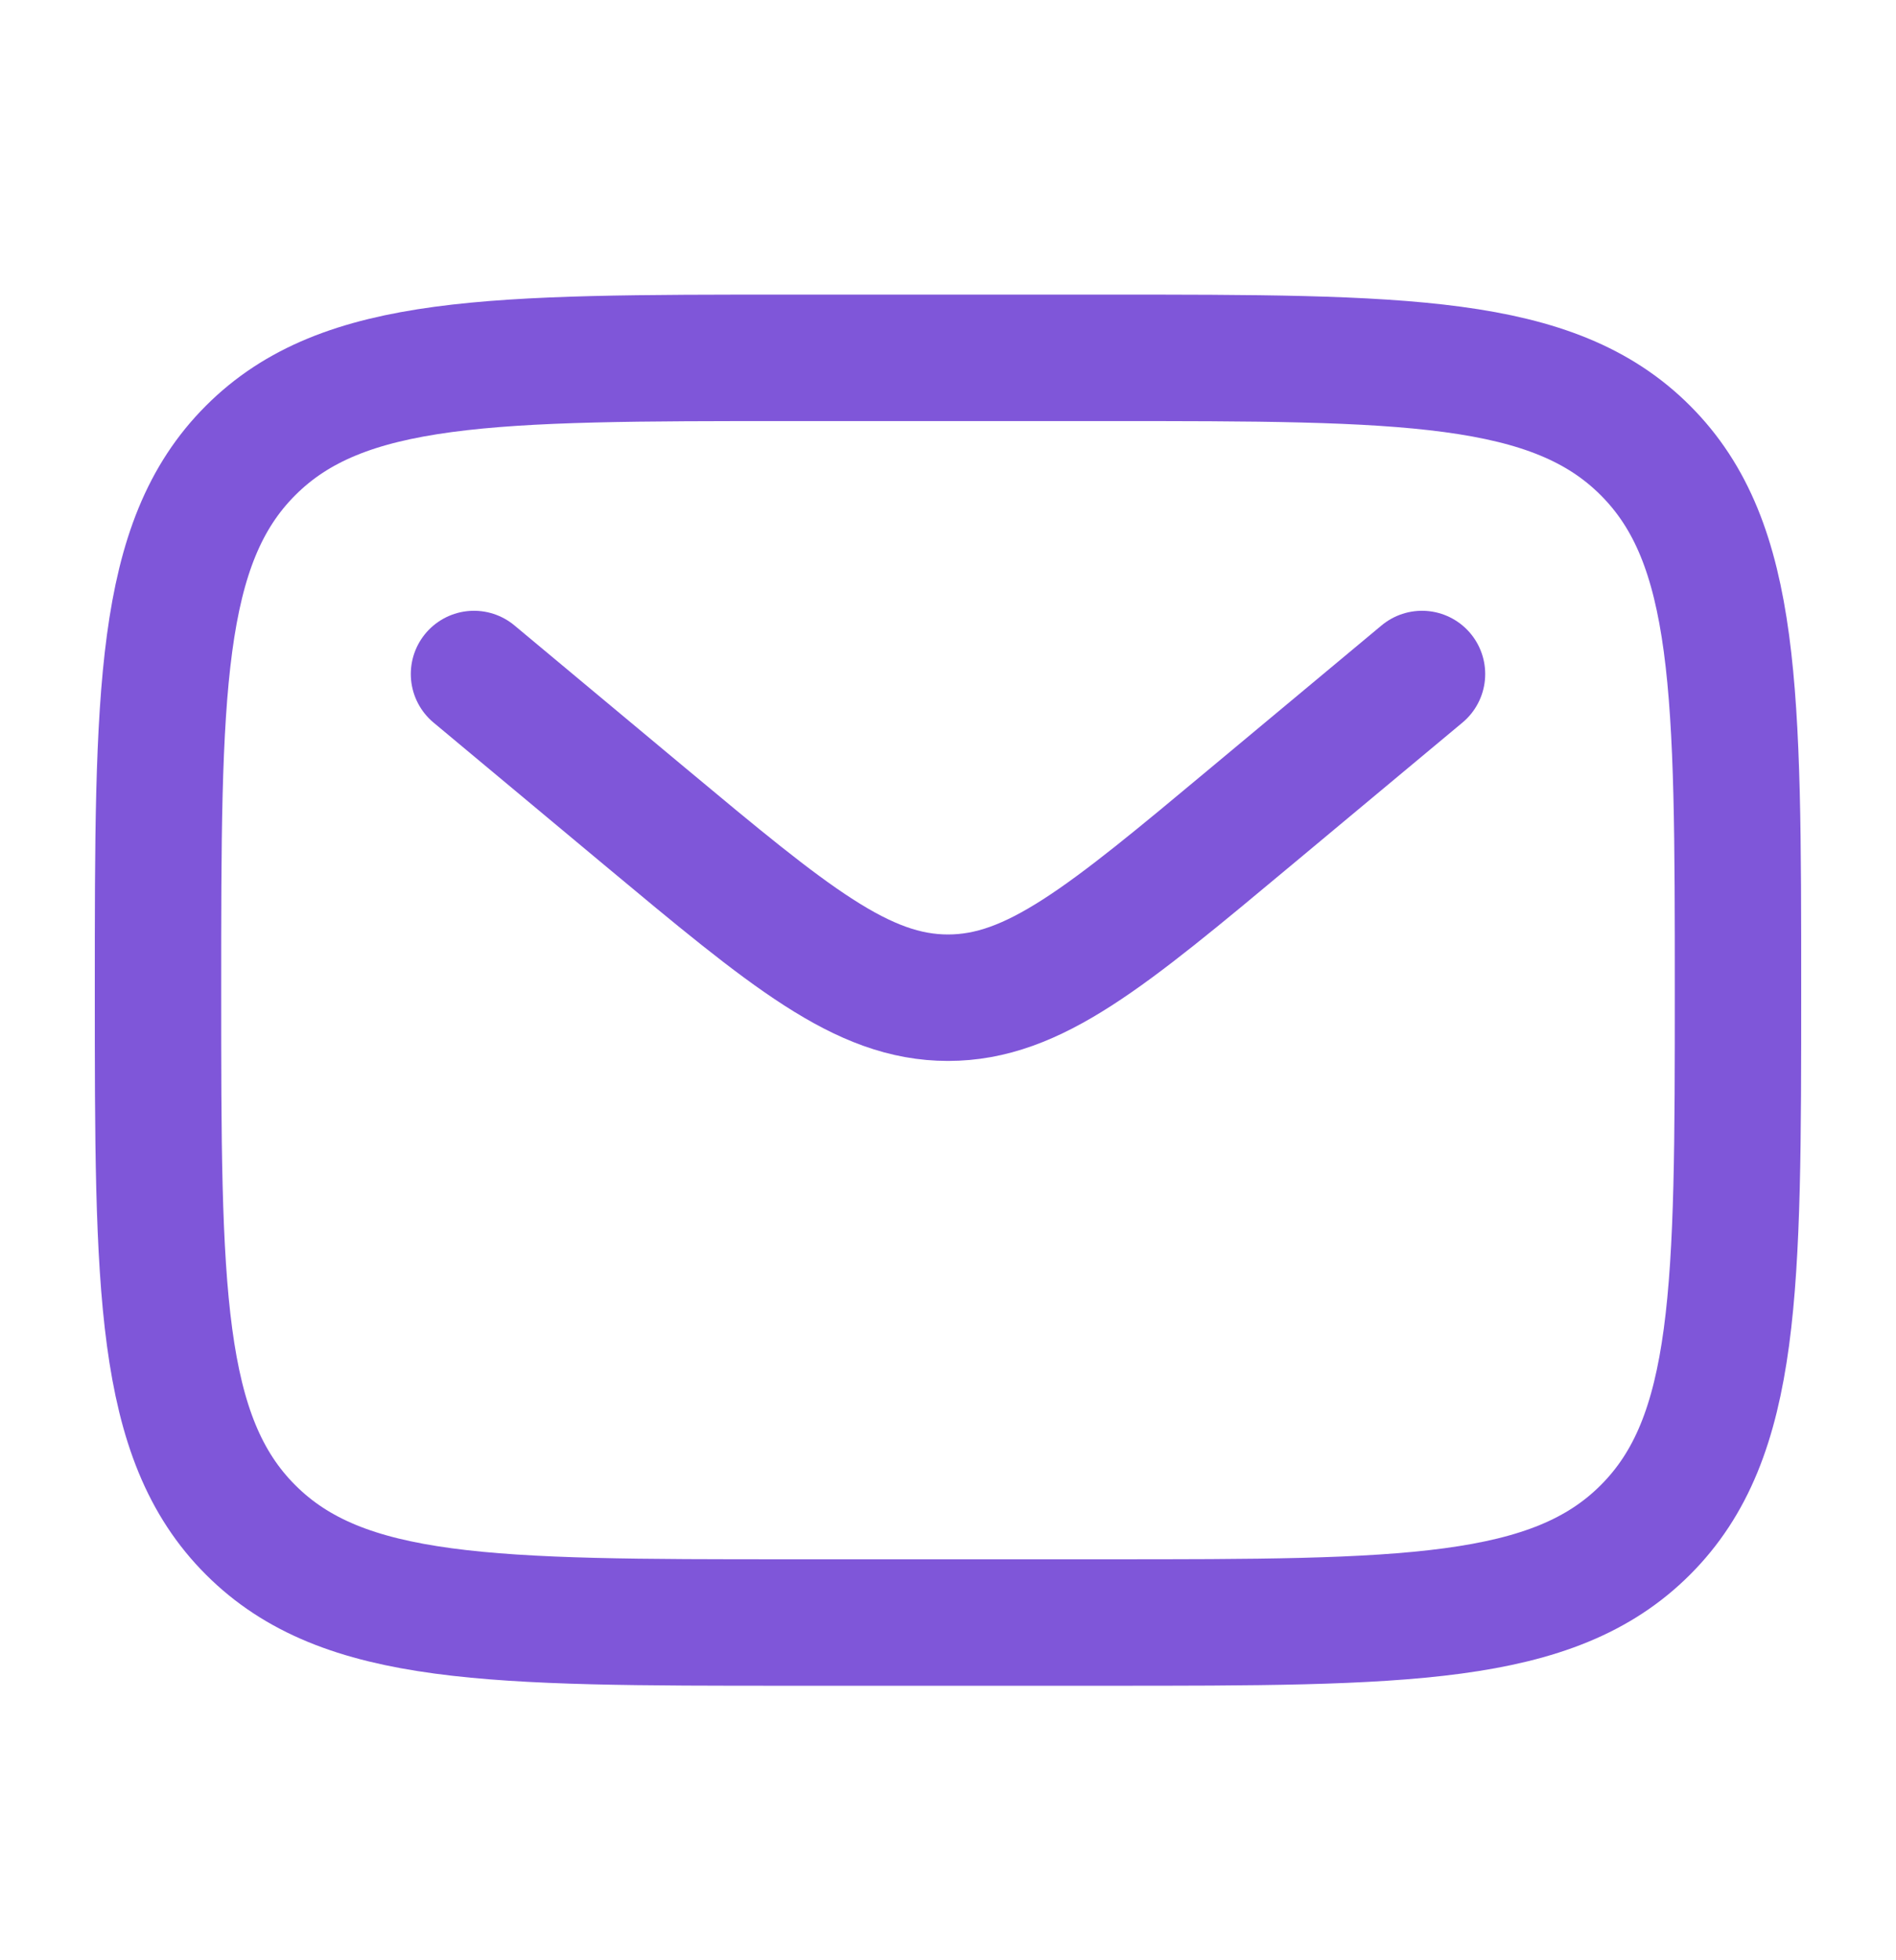
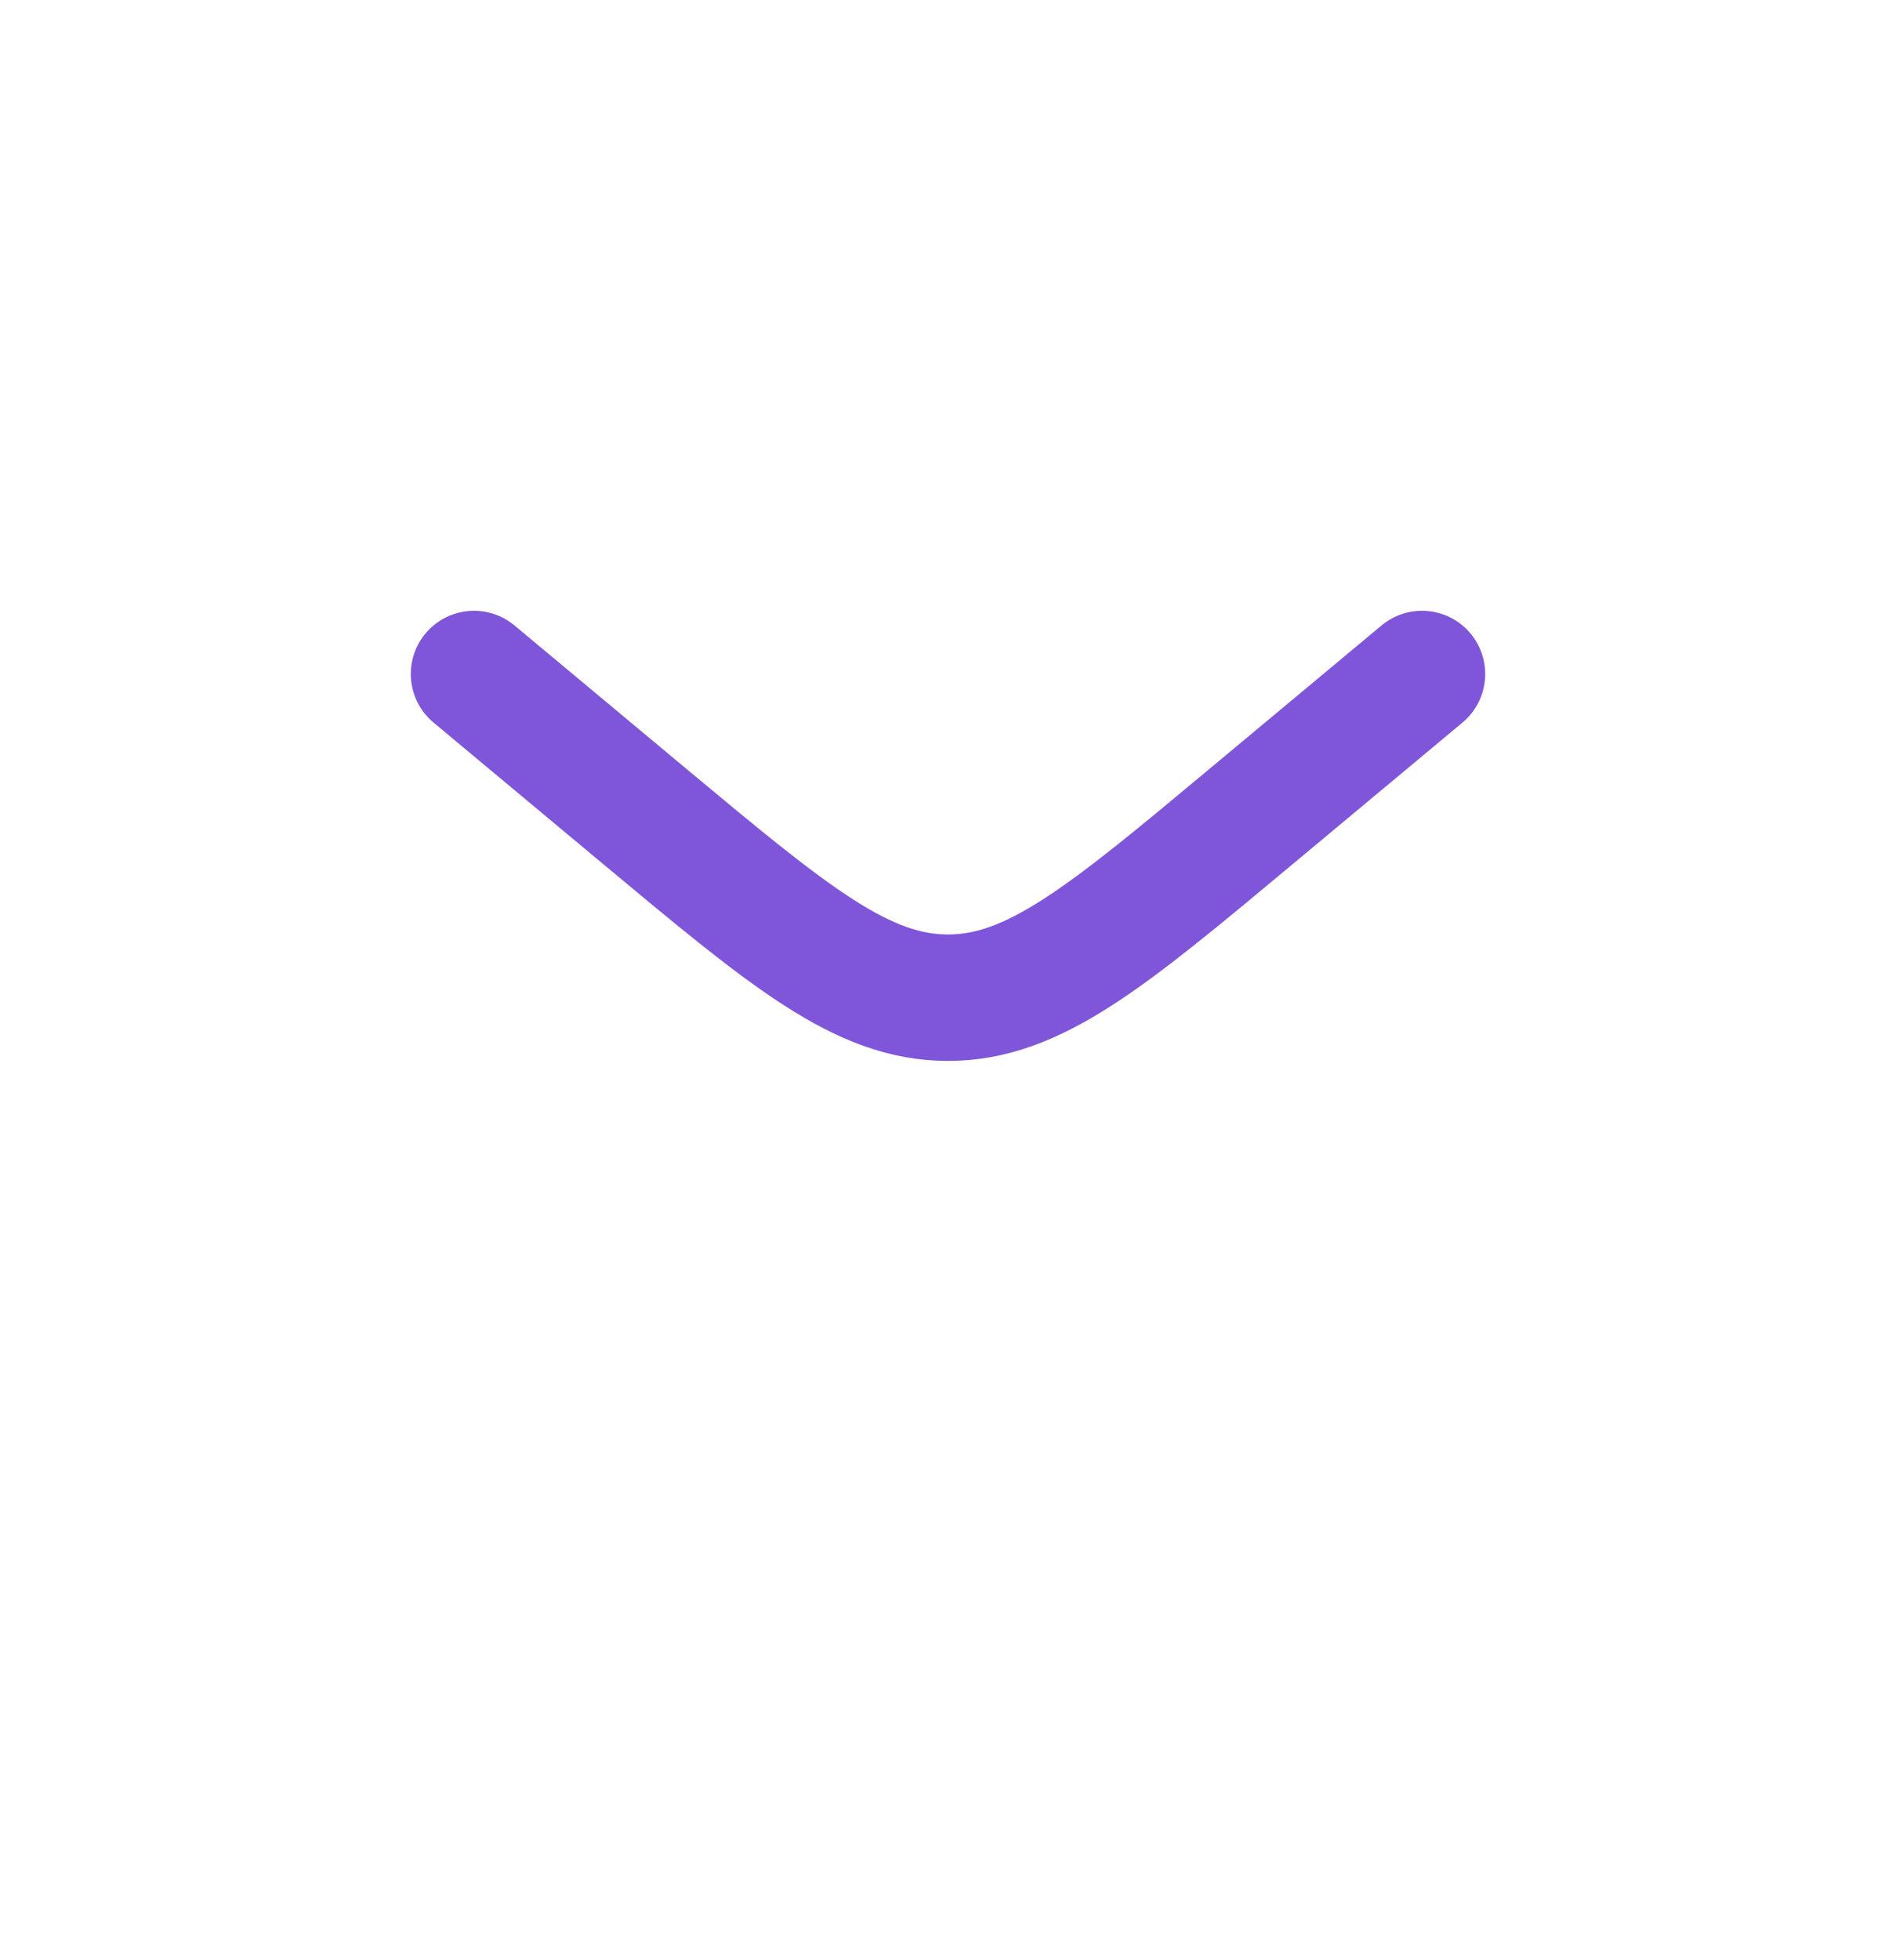
<svg xmlns="http://www.w3.org/2000/svg" width="30" height="31" viewBox="0 0 30 31" fill="none">
-   <path d="M2.5 15.659C2.5 10.946 2.5 8.588 3.965 7.124C5.429 5.659 7.786 5.659 12.5 5.659H17.5C22.214 5.659 24.571 5.659 26.035 7.124C27.5 8.588 27.5 10.946 27.5 15.659C27.5 20.373 27.5 22.731 26.035 24.194C24.571 25.659 22.214 25.659 17.5 25.659H12.5C7.786 25.659 5.429 25.659 3.965 24.194C2.5 22.731 2.5 20.373 2.5 15.659Z" stroke="#7F56D9" stroke-width="2" />
  <path d="M7.5 10.659L10.199 12.909C12.495 14.822 13.643 15.778 15 15.778C16.358 15.778 17.506 14.822 19.801 12.908L22.5 10.659" stroke="#7F56D9" stroke-width="2" stroke-linecap="round" />
</svg>